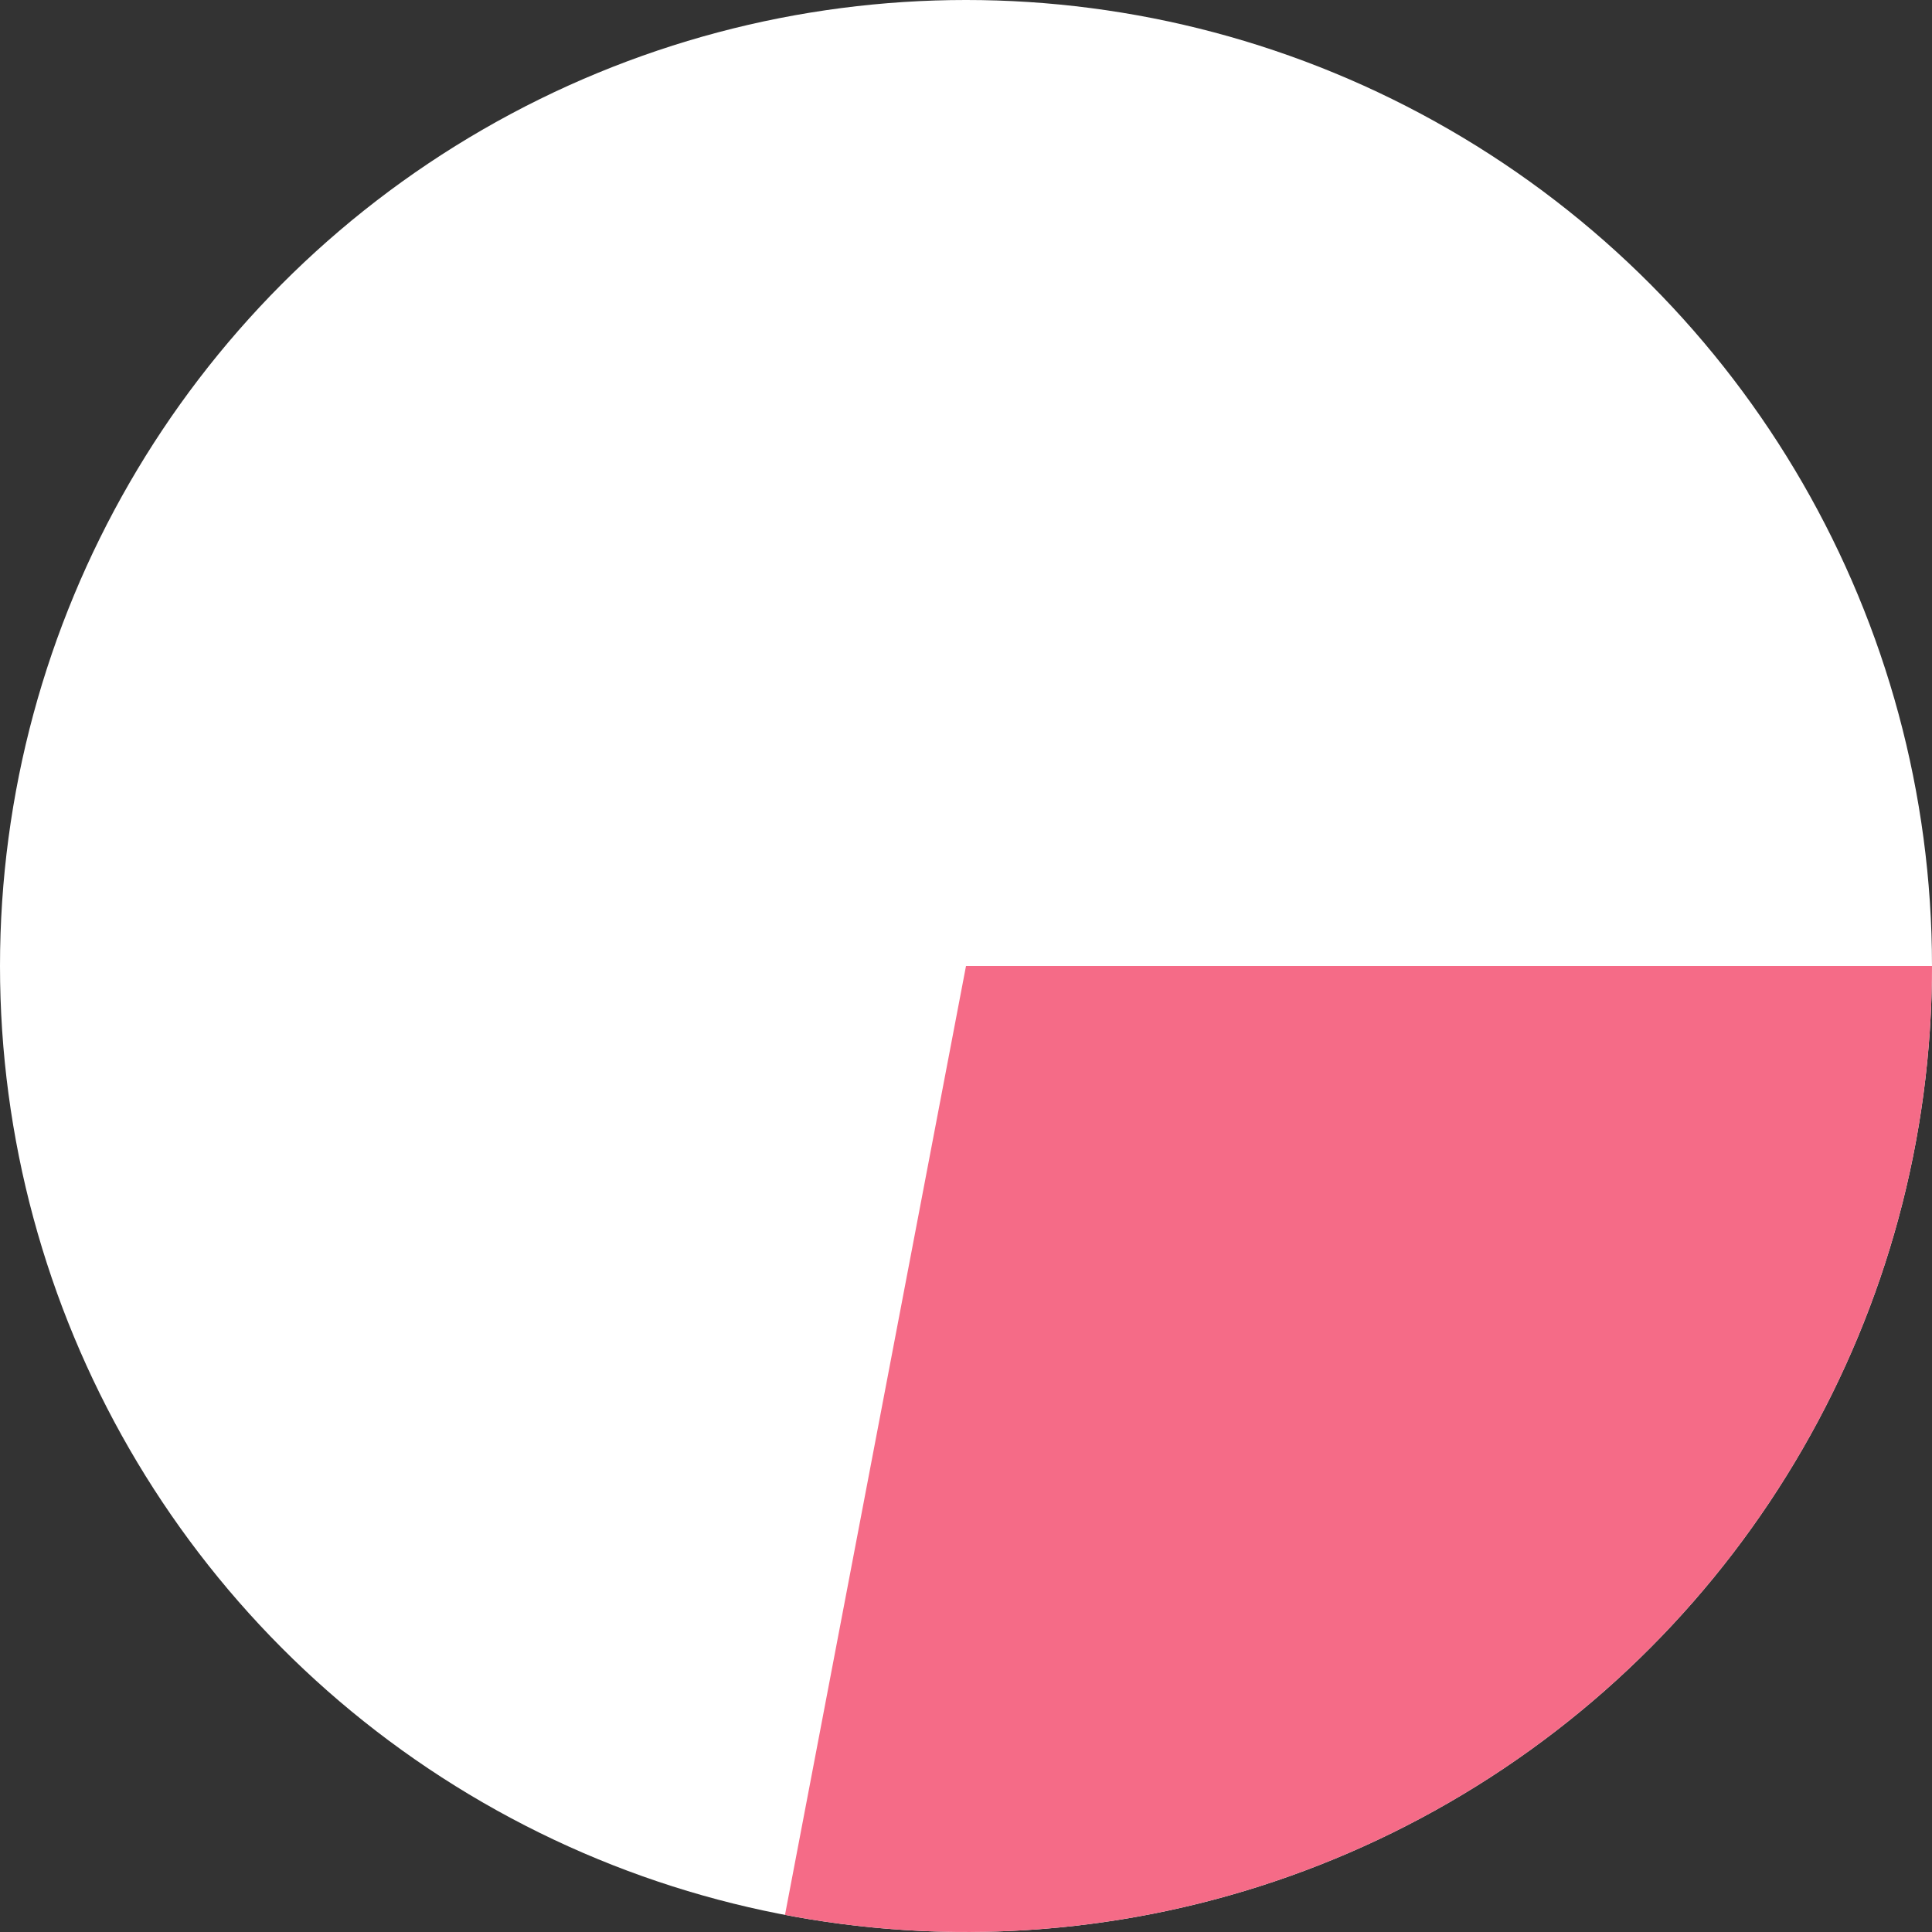
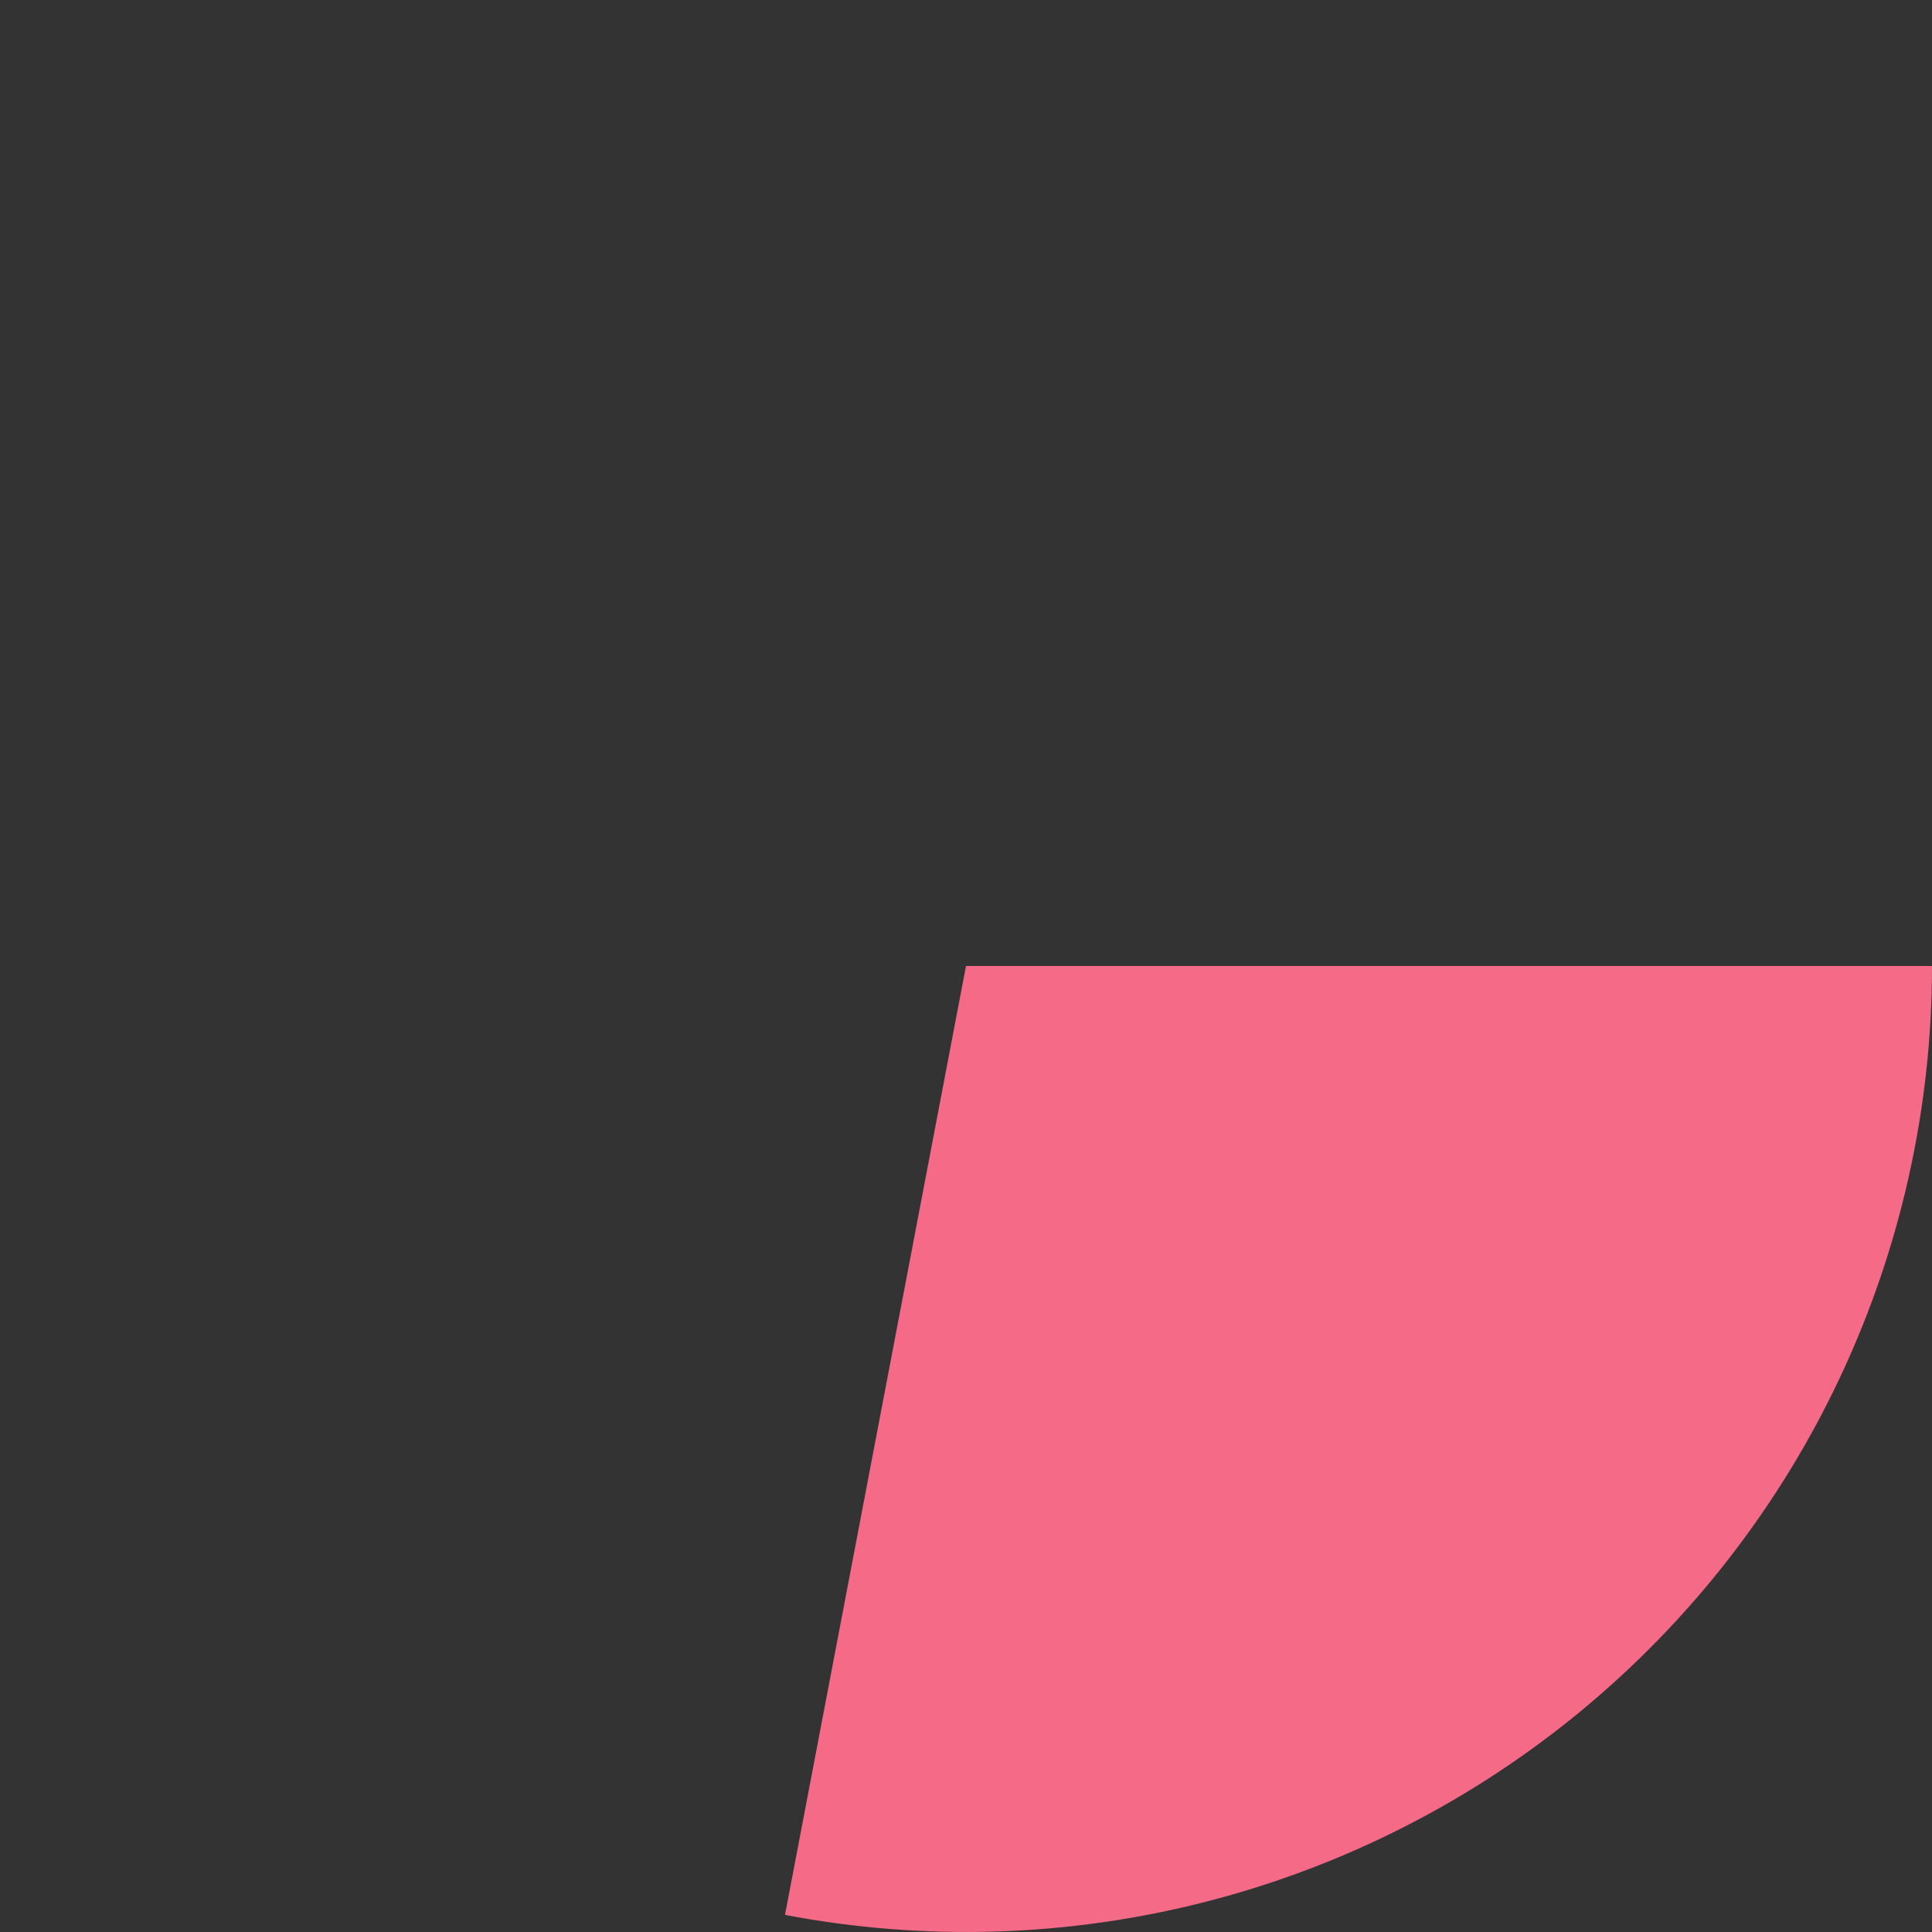
<svg xmlns="http://www.w3.org/2000/svg" width="100" height="100" viewBox="0 0 100 100" fill="none">
  <rect x="0" y="0" width="100" height="100" fill="#333333" stroke="none" />
-   <circle cx="50" cy="50" r="50" fill="white" />
-   <path d="M100 50C100 57.36 98.375 64.629 95.241 71.289C92.108 77.949 87.542 83.834 81.871 88.526C76.2 93.217 69.563 96.599 62.434 98.429C55.306 100.26 47.861 100.493 40.631 99.114L50 50H100Z" fill="#F56B87" />
+   <path d="M100 50C100 57.36 98.375 64.629 95.241 71.289C92.108 77.949 87.542 83.834 81.871 88.526C76.2 93.217 69.563 96.599 62.434 98.429C55.306 100.26 47.861 100.493 40.631 99.114L50 50Z" fill="#F56B87" />
</svg>